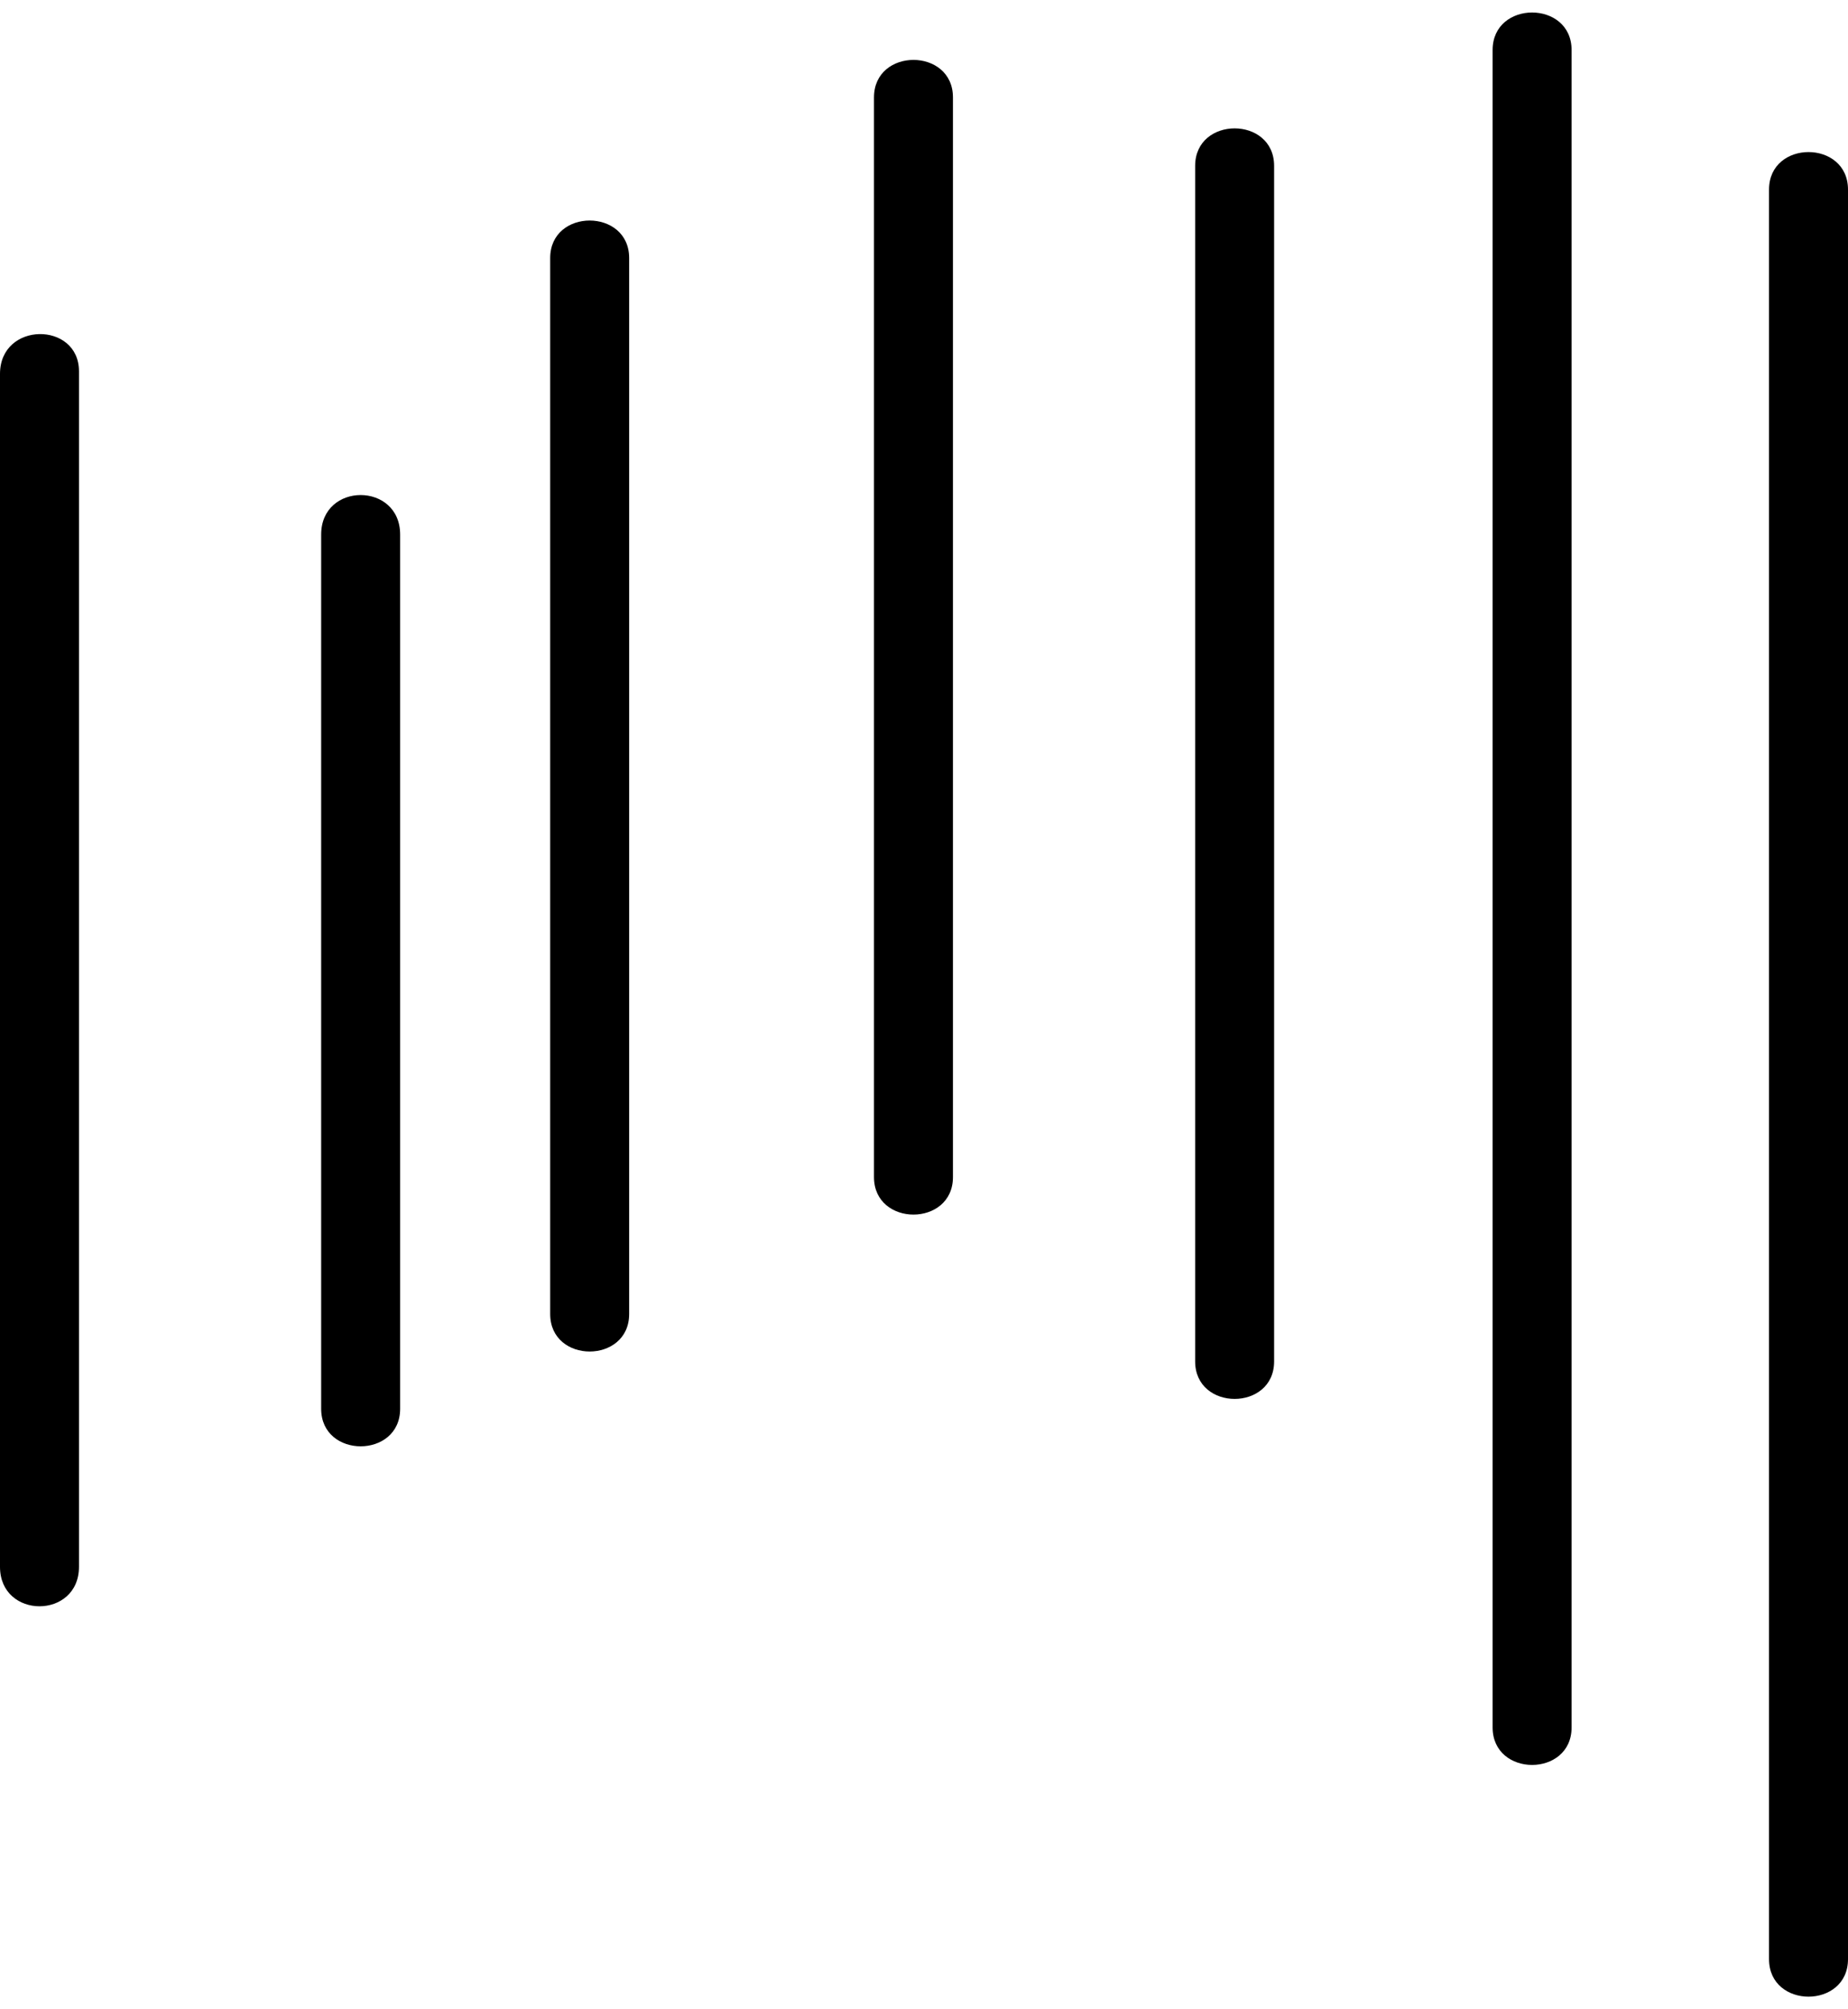
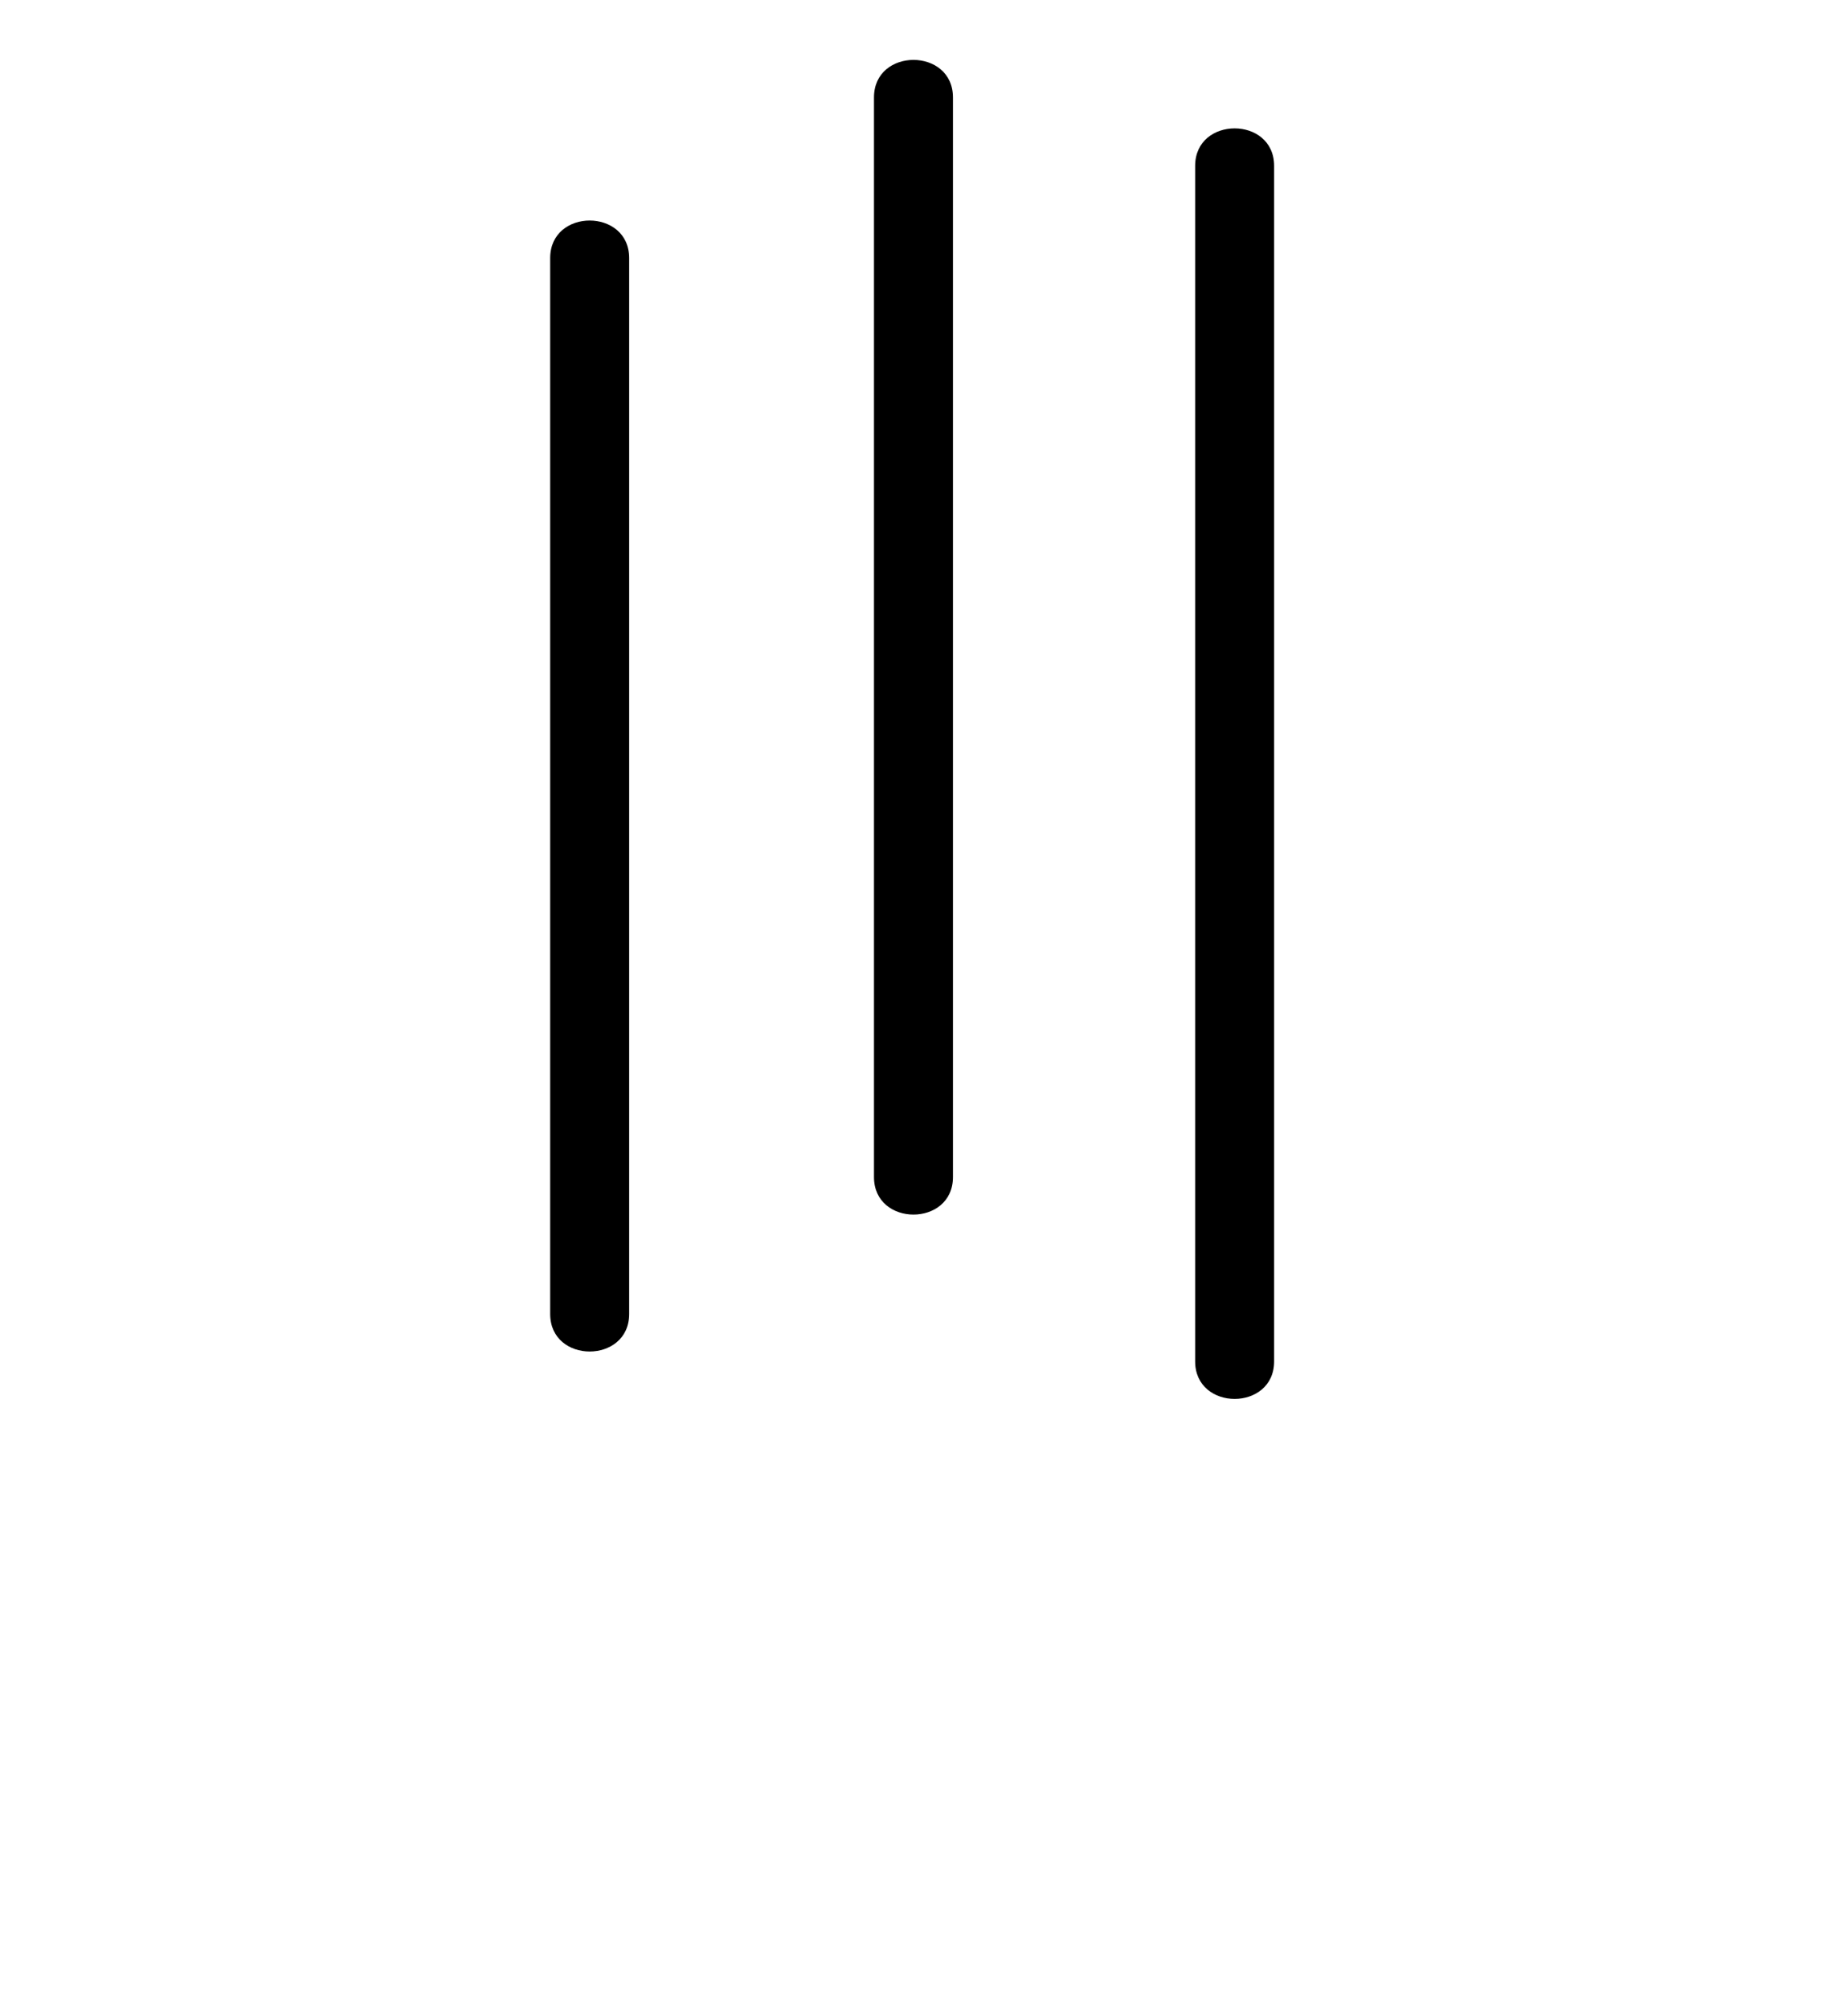
<svg xmlns="http://www.w3.org/2000/svg" fill="#000000" height="76.3" preserveAspectRatio="xMidYMid meet" version="1" viewBox="0.0 -0.5 70.2 76.3" width="70.2" zoomAndPan="magnify">
  <g fill="#000000" id="change1_1">
    <path d="M33.2,3.2c0,13.7,0,27.3,0,41c0,1.9,3,1.9,3,0c0-13.7,0-27.3,0-41C36.2,1.3,33.2,1.3,33.2,3.2L33.2,3.2z" />
    <path d="M45.4,5.8c0,15.1,0,30.3,0,45.4c0,1.9,3,1.9,3,0c0-15.1,0-30.3,0-45.4C48.4,3.9,45.4,3.9,45.4,5.8L45.4,5.8 z" />
-     <path d="M56.7,1.4c0,21.2,0,42.5,0,63.7c0,1.9,3,1.9,3,0c0-21.2,0-42.5,0-63.7C59.7-0.5,56.7-0.5,56.7,1.4L56.7,1.4 z" />
-     <path d="M67.2,6.7c0,17.4,0,34.8,0,52.3c0,5,0,10,0,14.9c0,1.9,3,1.9,3,0c0-17.4,0-34.8,0-52.3c0-5,0-10,0-14.9 C70.2,4.8,67.2,4.8,67.2,6.7L67.2,6.7z" />
    <path d="M20.9,9.3c0,13.4,0,26.8,0,40.1c0,1.9,3,1.9,3,0c0-13.4,0-26.8,0-40.1C23.9,7.4,20.9,7.4,20.9,9.3L20.9,9.3 z" />
-     <path d="M0,13.7C0,28.8,0,43.9,0,59C0,61,3,61,3,59c0-15.1,0-30.3,0-45.4C3,11.7,0,11.7,0,13.7L0,13.7z" />
-     <path d="M12.2,19.8c0,11.1,0,22.1,0,33.2c0,1.9,3,1.9,3,0c0-11.1,0-22.1,0-33.2C15.2,17.8,12.2,17.8,12.2,19.8 L12.2,19.8z" />
  </g>
</svg>